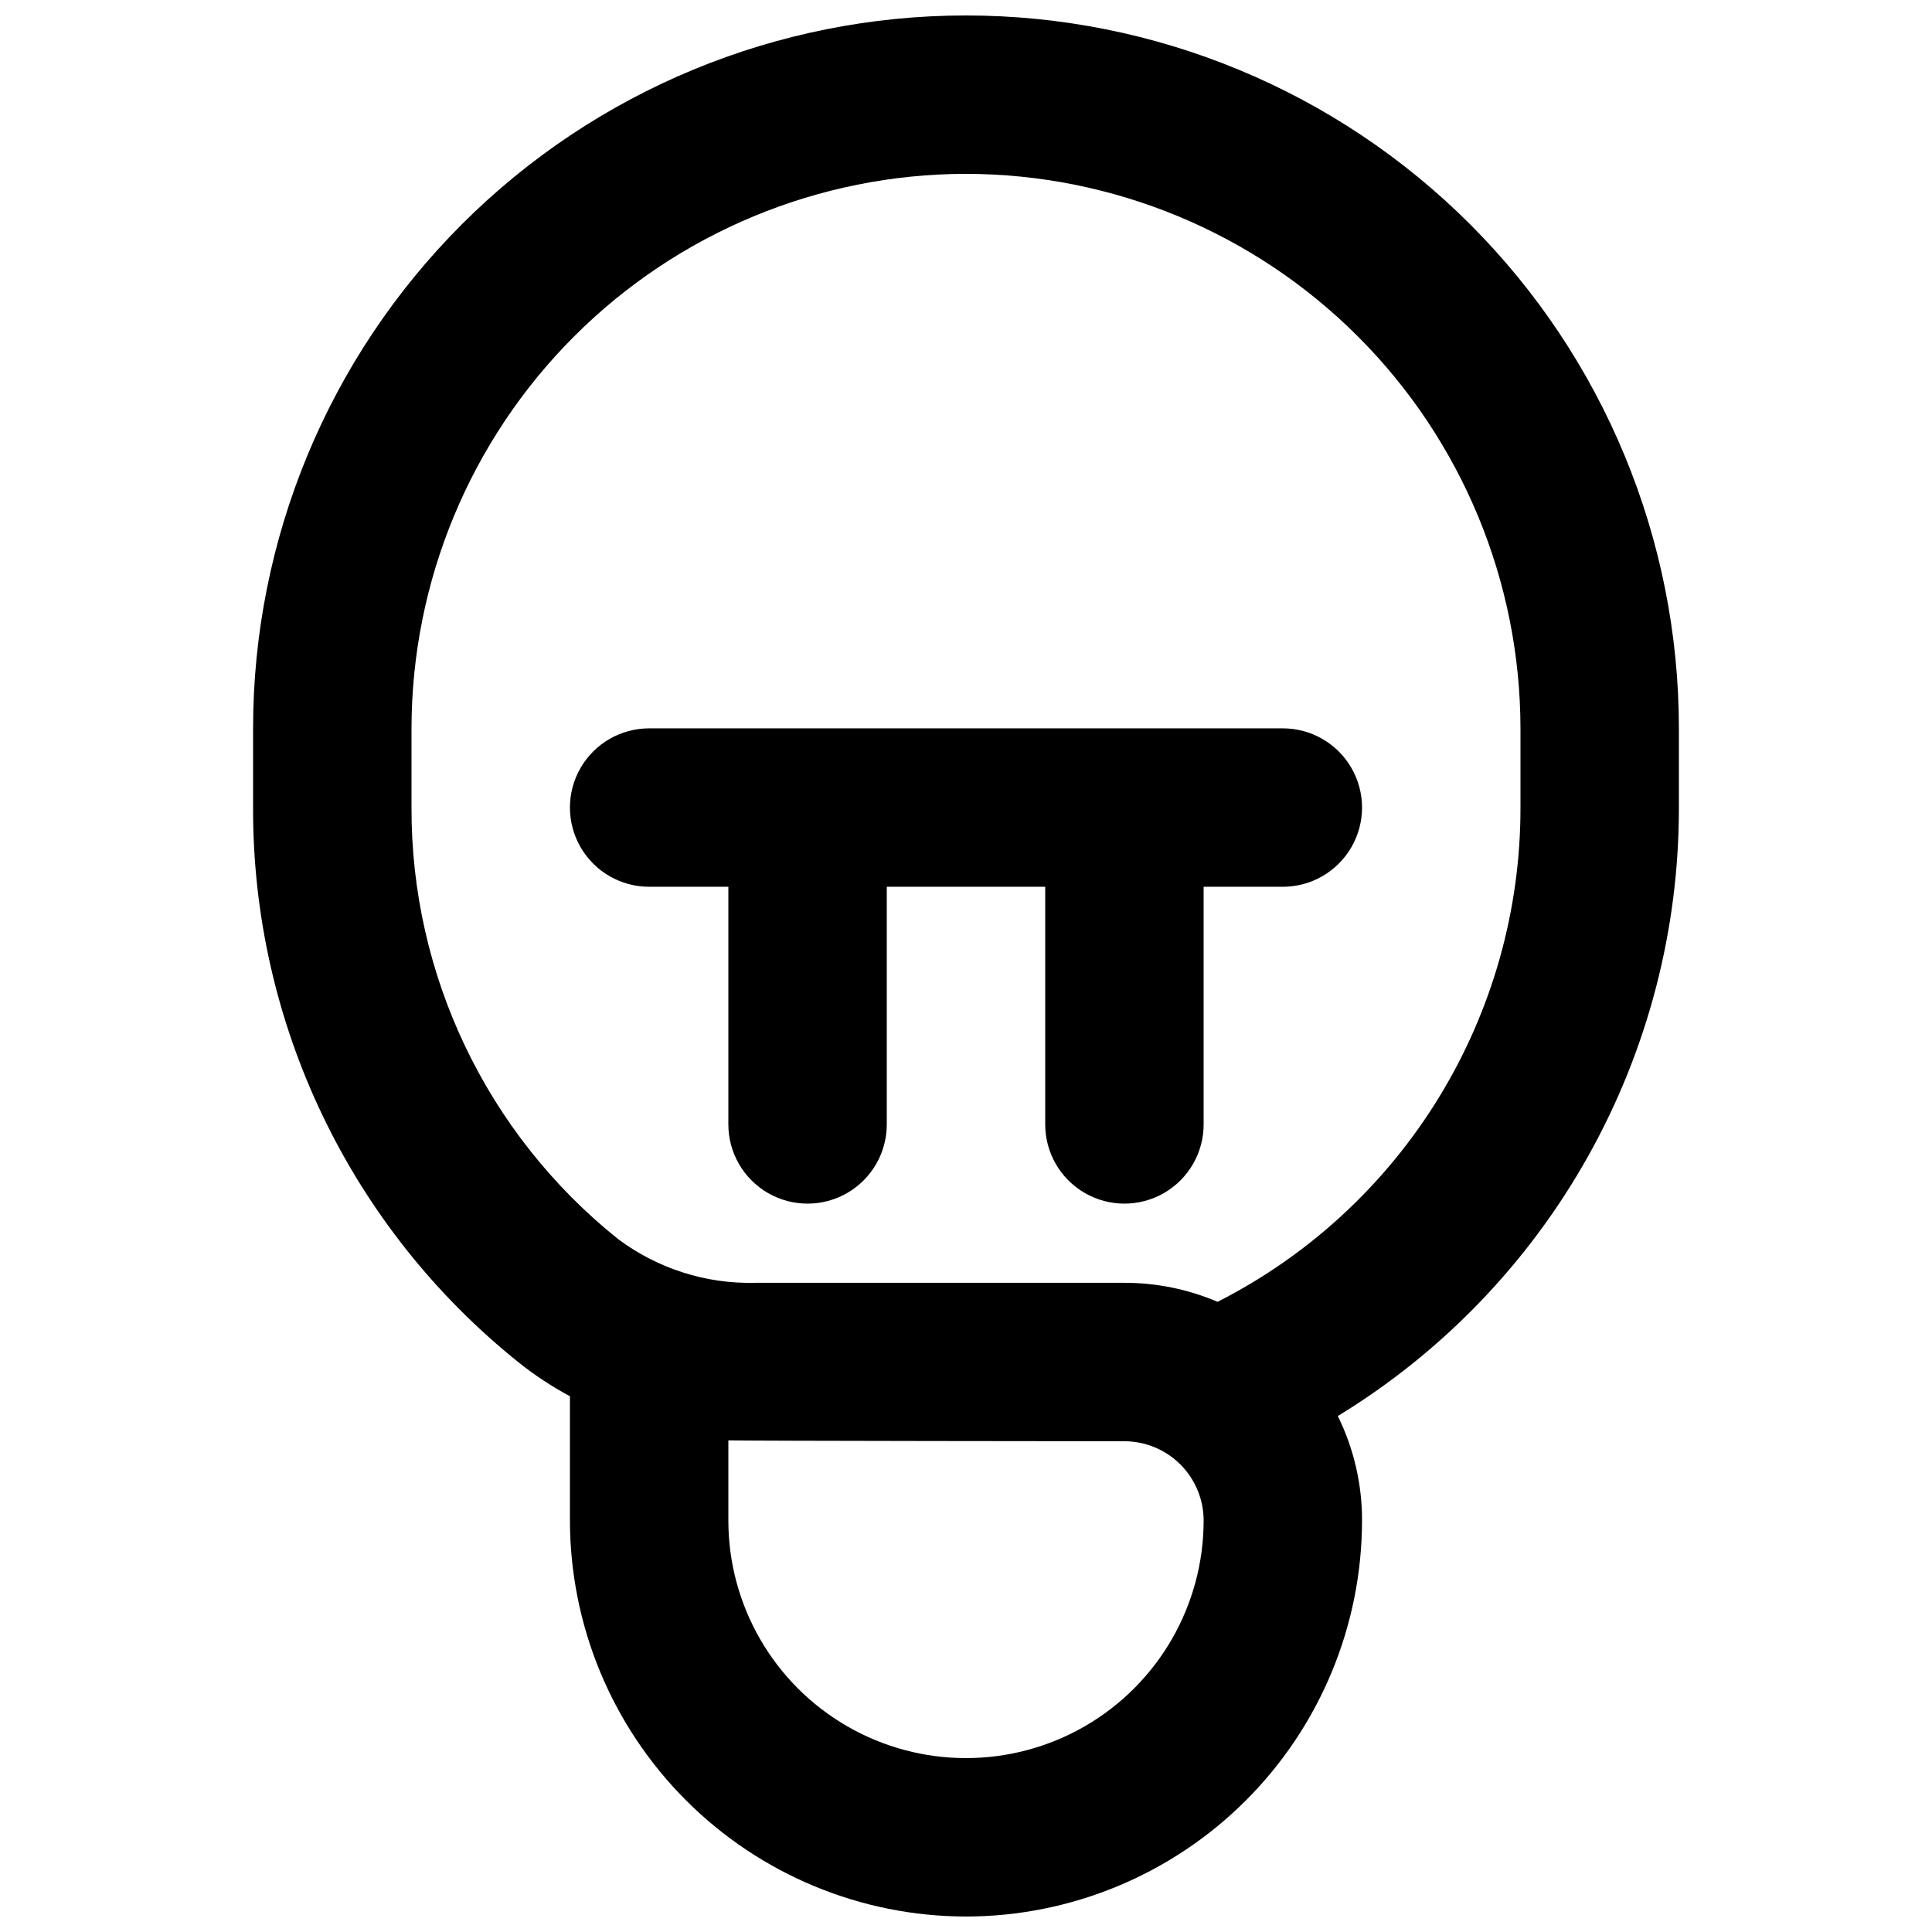
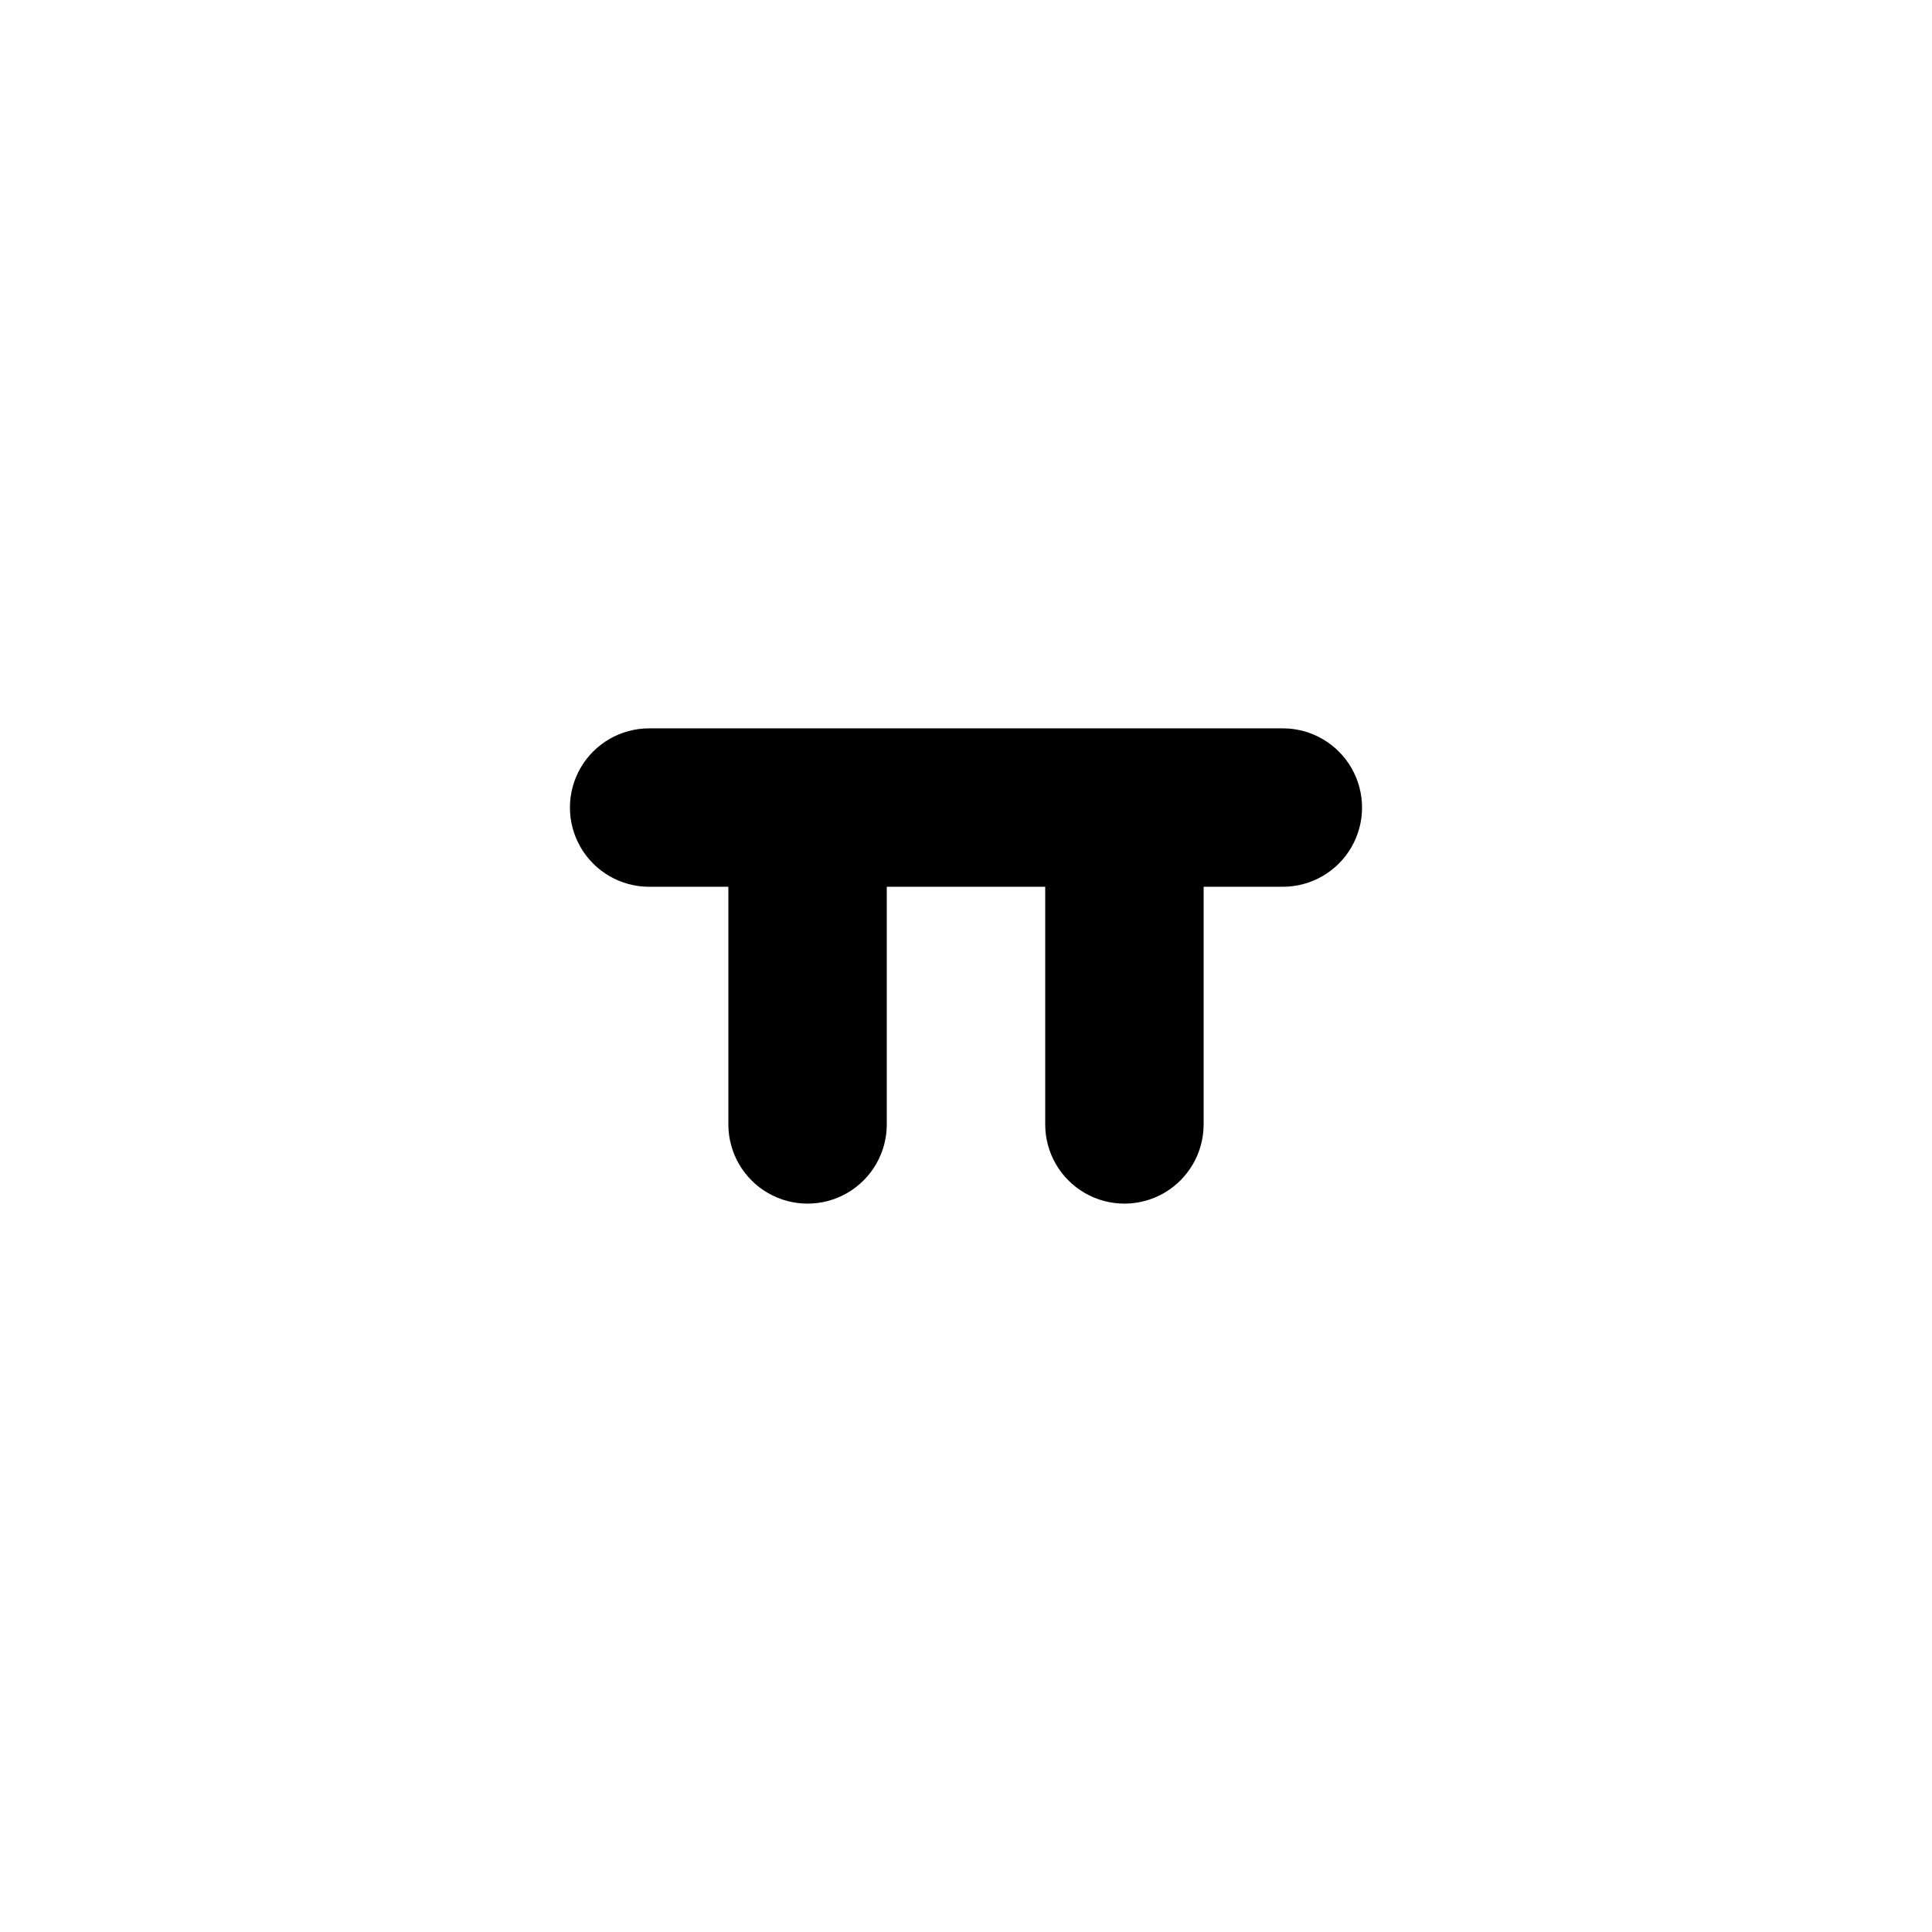
<svg xmlns="http://www.w3.org/2000/svg" width="800px" height="800px" version="1.1" viewBox="144 144 512 512">
  <defs>
    <clipPath id="a">
      <path d="m211 148.09h378v503.81h-378z" />
    </clipPath>
  </defs>
  <path d="m483.96 337.02h-167.93c-7.5 0-14.43 4-18.18 10.496-3.75 6.492-3.75 14.496 0 20.992 3.75 6.492 10.68 10.496 18.18 10.496h20.992v62.977c0 7.496 4 14.43 10.496 18.18 6.492 3.75 14.496 3.75 20.992 0 6.492-3.75 10.496-10.684 10.496-18.18v-62.977h41.984v62.977c0 7.496 4 14.43 10.496 18.18 6.492 3.75 14.496 3.75 20.992 0 6.492-3.75 10.496-10.684 10.496-18.18v-62.977h20.992-0.004c7.5 0 14.434-4.004 18.18-10.496 3.75-6.496 3.75-14.5 0-20.992-3.746-6.496-10.68-10.496-18.18-10.496z" />
  <g clip-path="url(#a)">
-     <path d="m400 651.9c-27.828-0.031-54.508-11.102-74.184-30.777-19.676-19.676-30.746-46.355-30.777-74.184v-32.922c-4.793-2.566-9.34-5.562-13.582-8.957-22.035-17.641-39.809-40.023-51.996-65.484-12.184-25.457-18.473-53.34-18.391-81.562v-20.992c0-50.109 19.906-98.164 55.336-133.59 35.43-35.43 83.484-55.336 133.59-55.336 50.105 0 98.16 19.906 133.59 55.336 35.434 35.43 55.336 83.484 55.336 133.59v20.992c0.035 32.375-8.258 64.211-24.09 92.453-15.828 28.242-38.66 51.934-66.293 68.797 4.234 8.613 6.43 18.082 6.414 27.676-0.031 27.828-11.102 54.508-30.777 74.184-19.676 19.676-46.355 30.746-74.18 30.777zm-62.977-126.19v21.227c0 22.5 12.004 43.289 31.488 54.539s43.488 11.25 62.977 0c19.484-11.25 31.488-32.039 31.488-54.539-0.008-5.562-2.223-10.898-6.16-14.836-3.934-3.934-9.27-6.148-14.832-6.156 0 0-102.56-0.082-104.96-0.234zm62.977-335.64c-38.961 0.043-76.312 15.539-103.86 43.086-27.547 27.547-43.043 64.898-43.086 103.86v20.992c-0.137 44.441 19.996 86.523 54.684 114.31 10.52 7.891 23.395 11.992 36.539 11.641h97.707c8.484-0.012 16.887 1.703 24.691 5.039 24.176-12.285 44.477-31.027 58.645-54.148 14.172-23.125 21.656-49.723 21.621-76.84v-20.992c-0.043-38.961-15.539-76.312-43.086-103.86-27.547-27.547-64.898-43.043-103.86-43.086z" />
-   </g>
+     </g>
</svg>